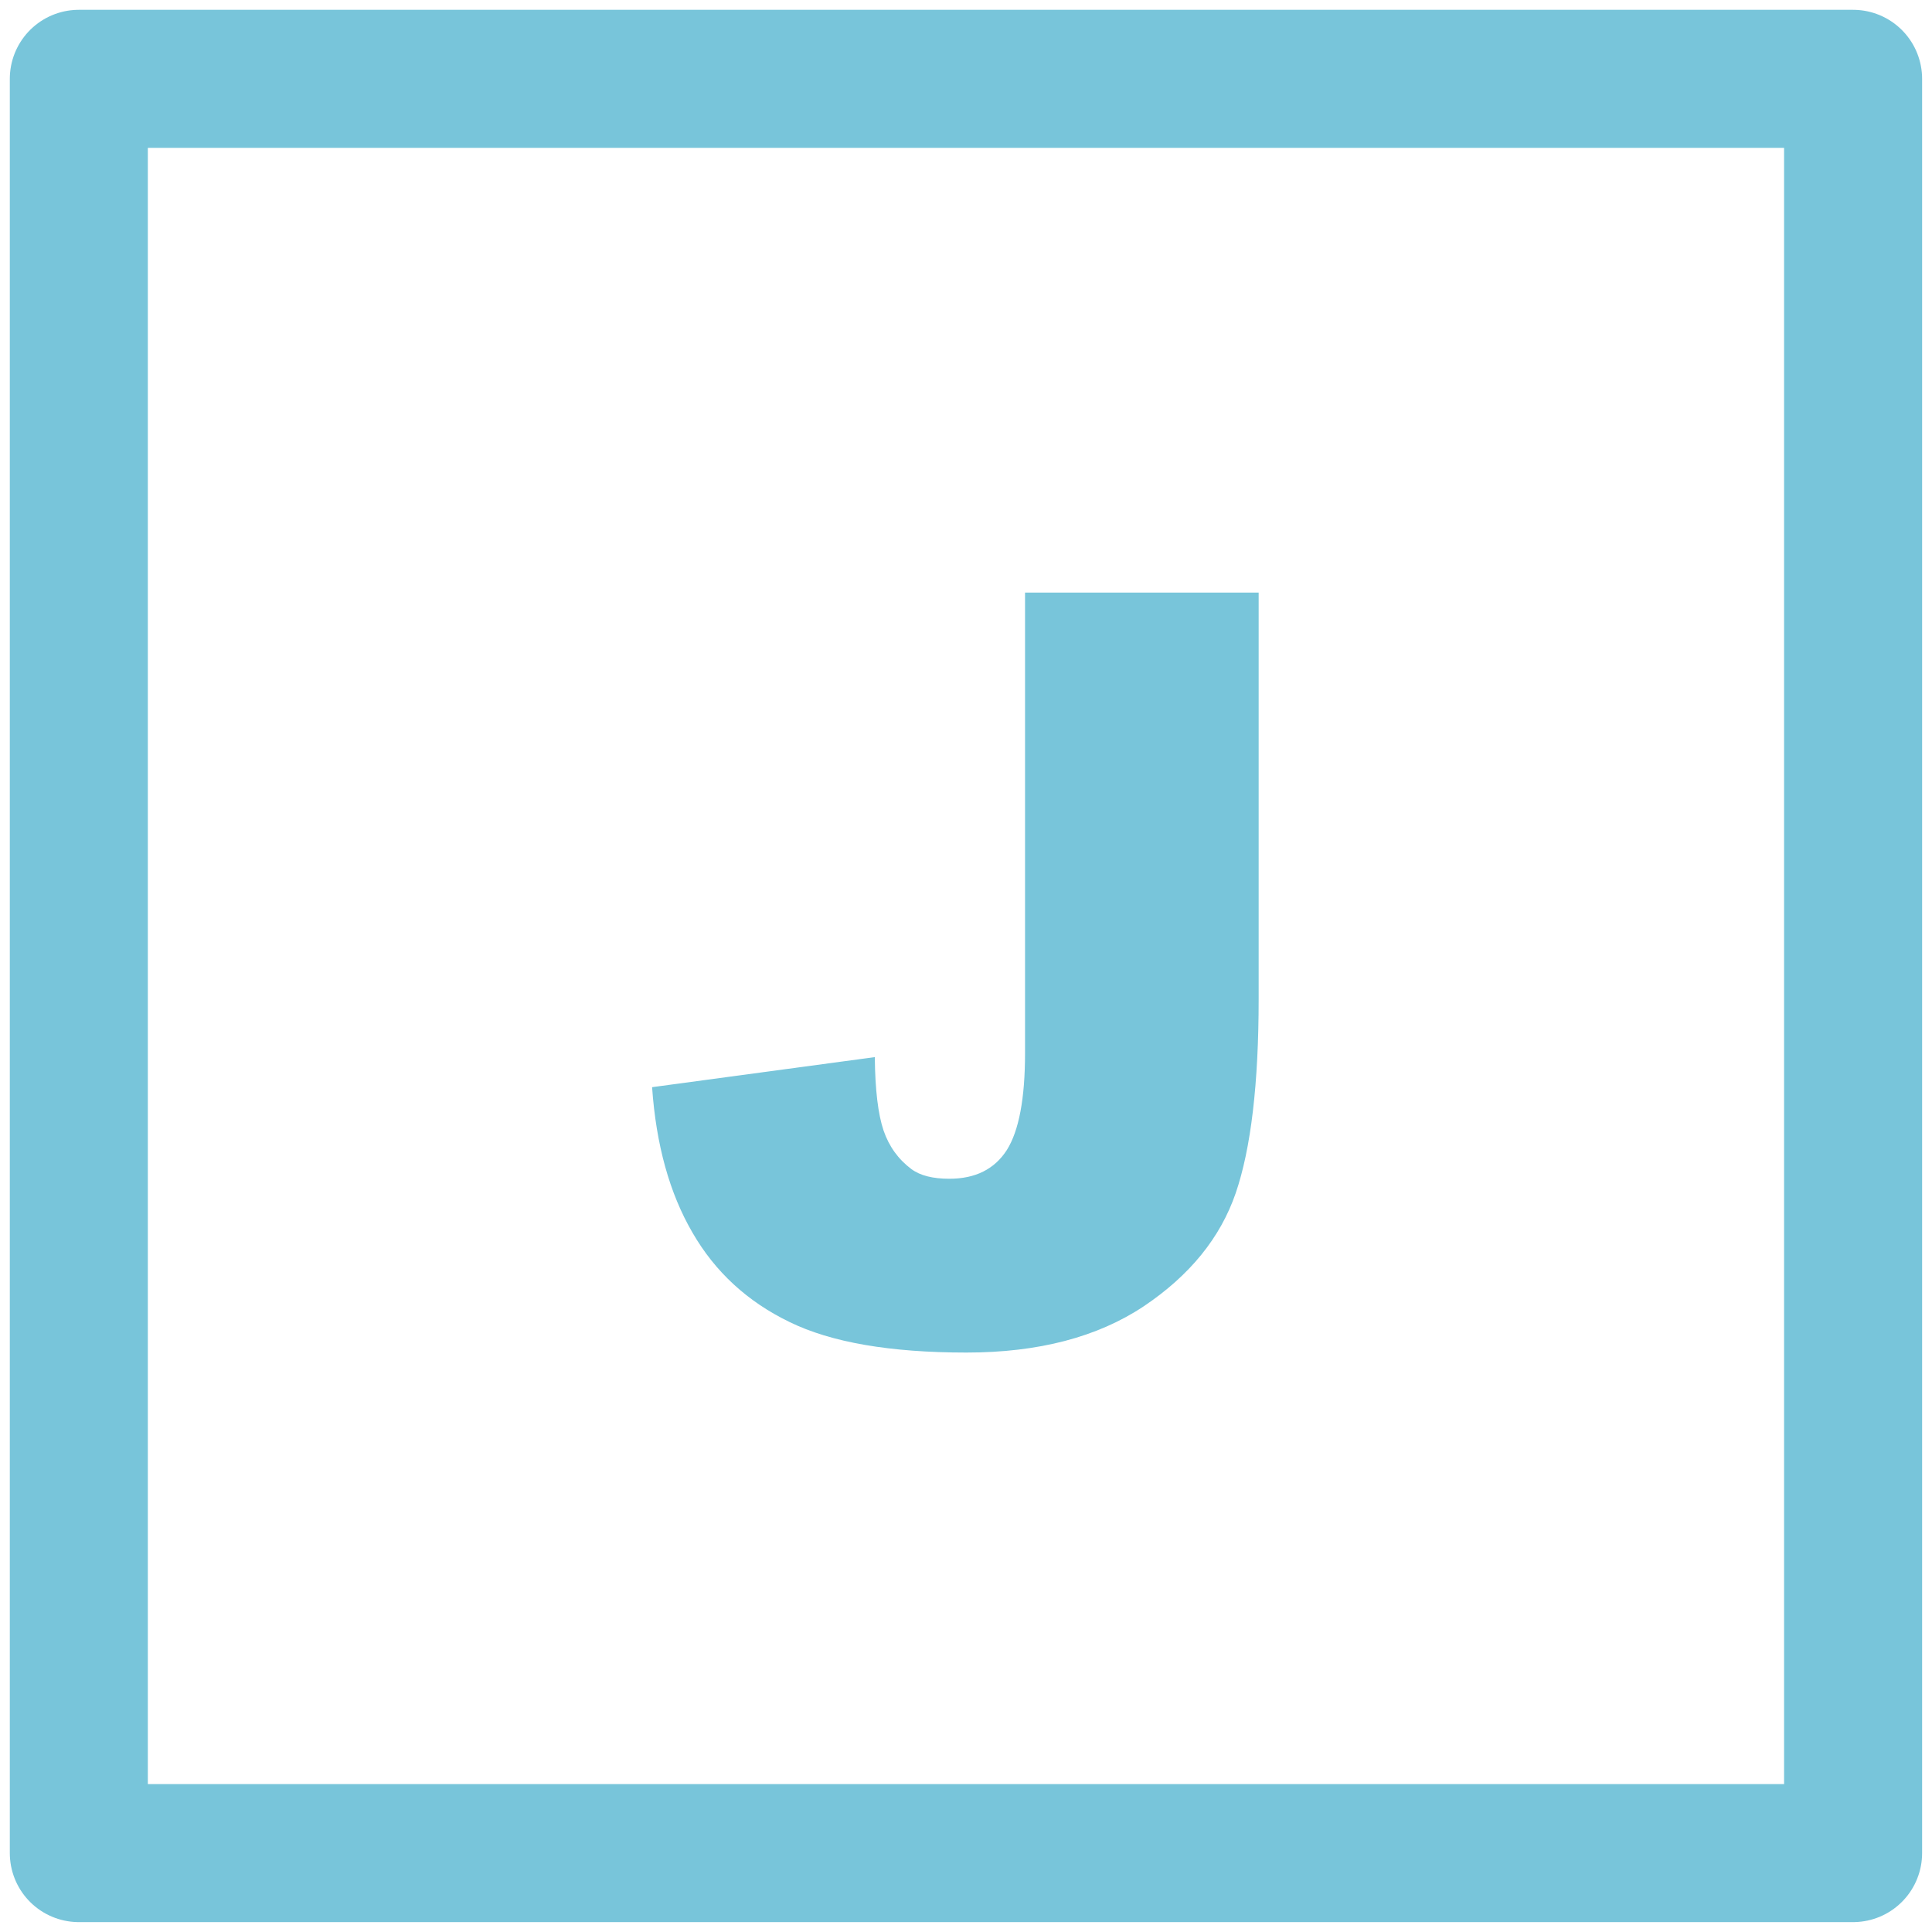
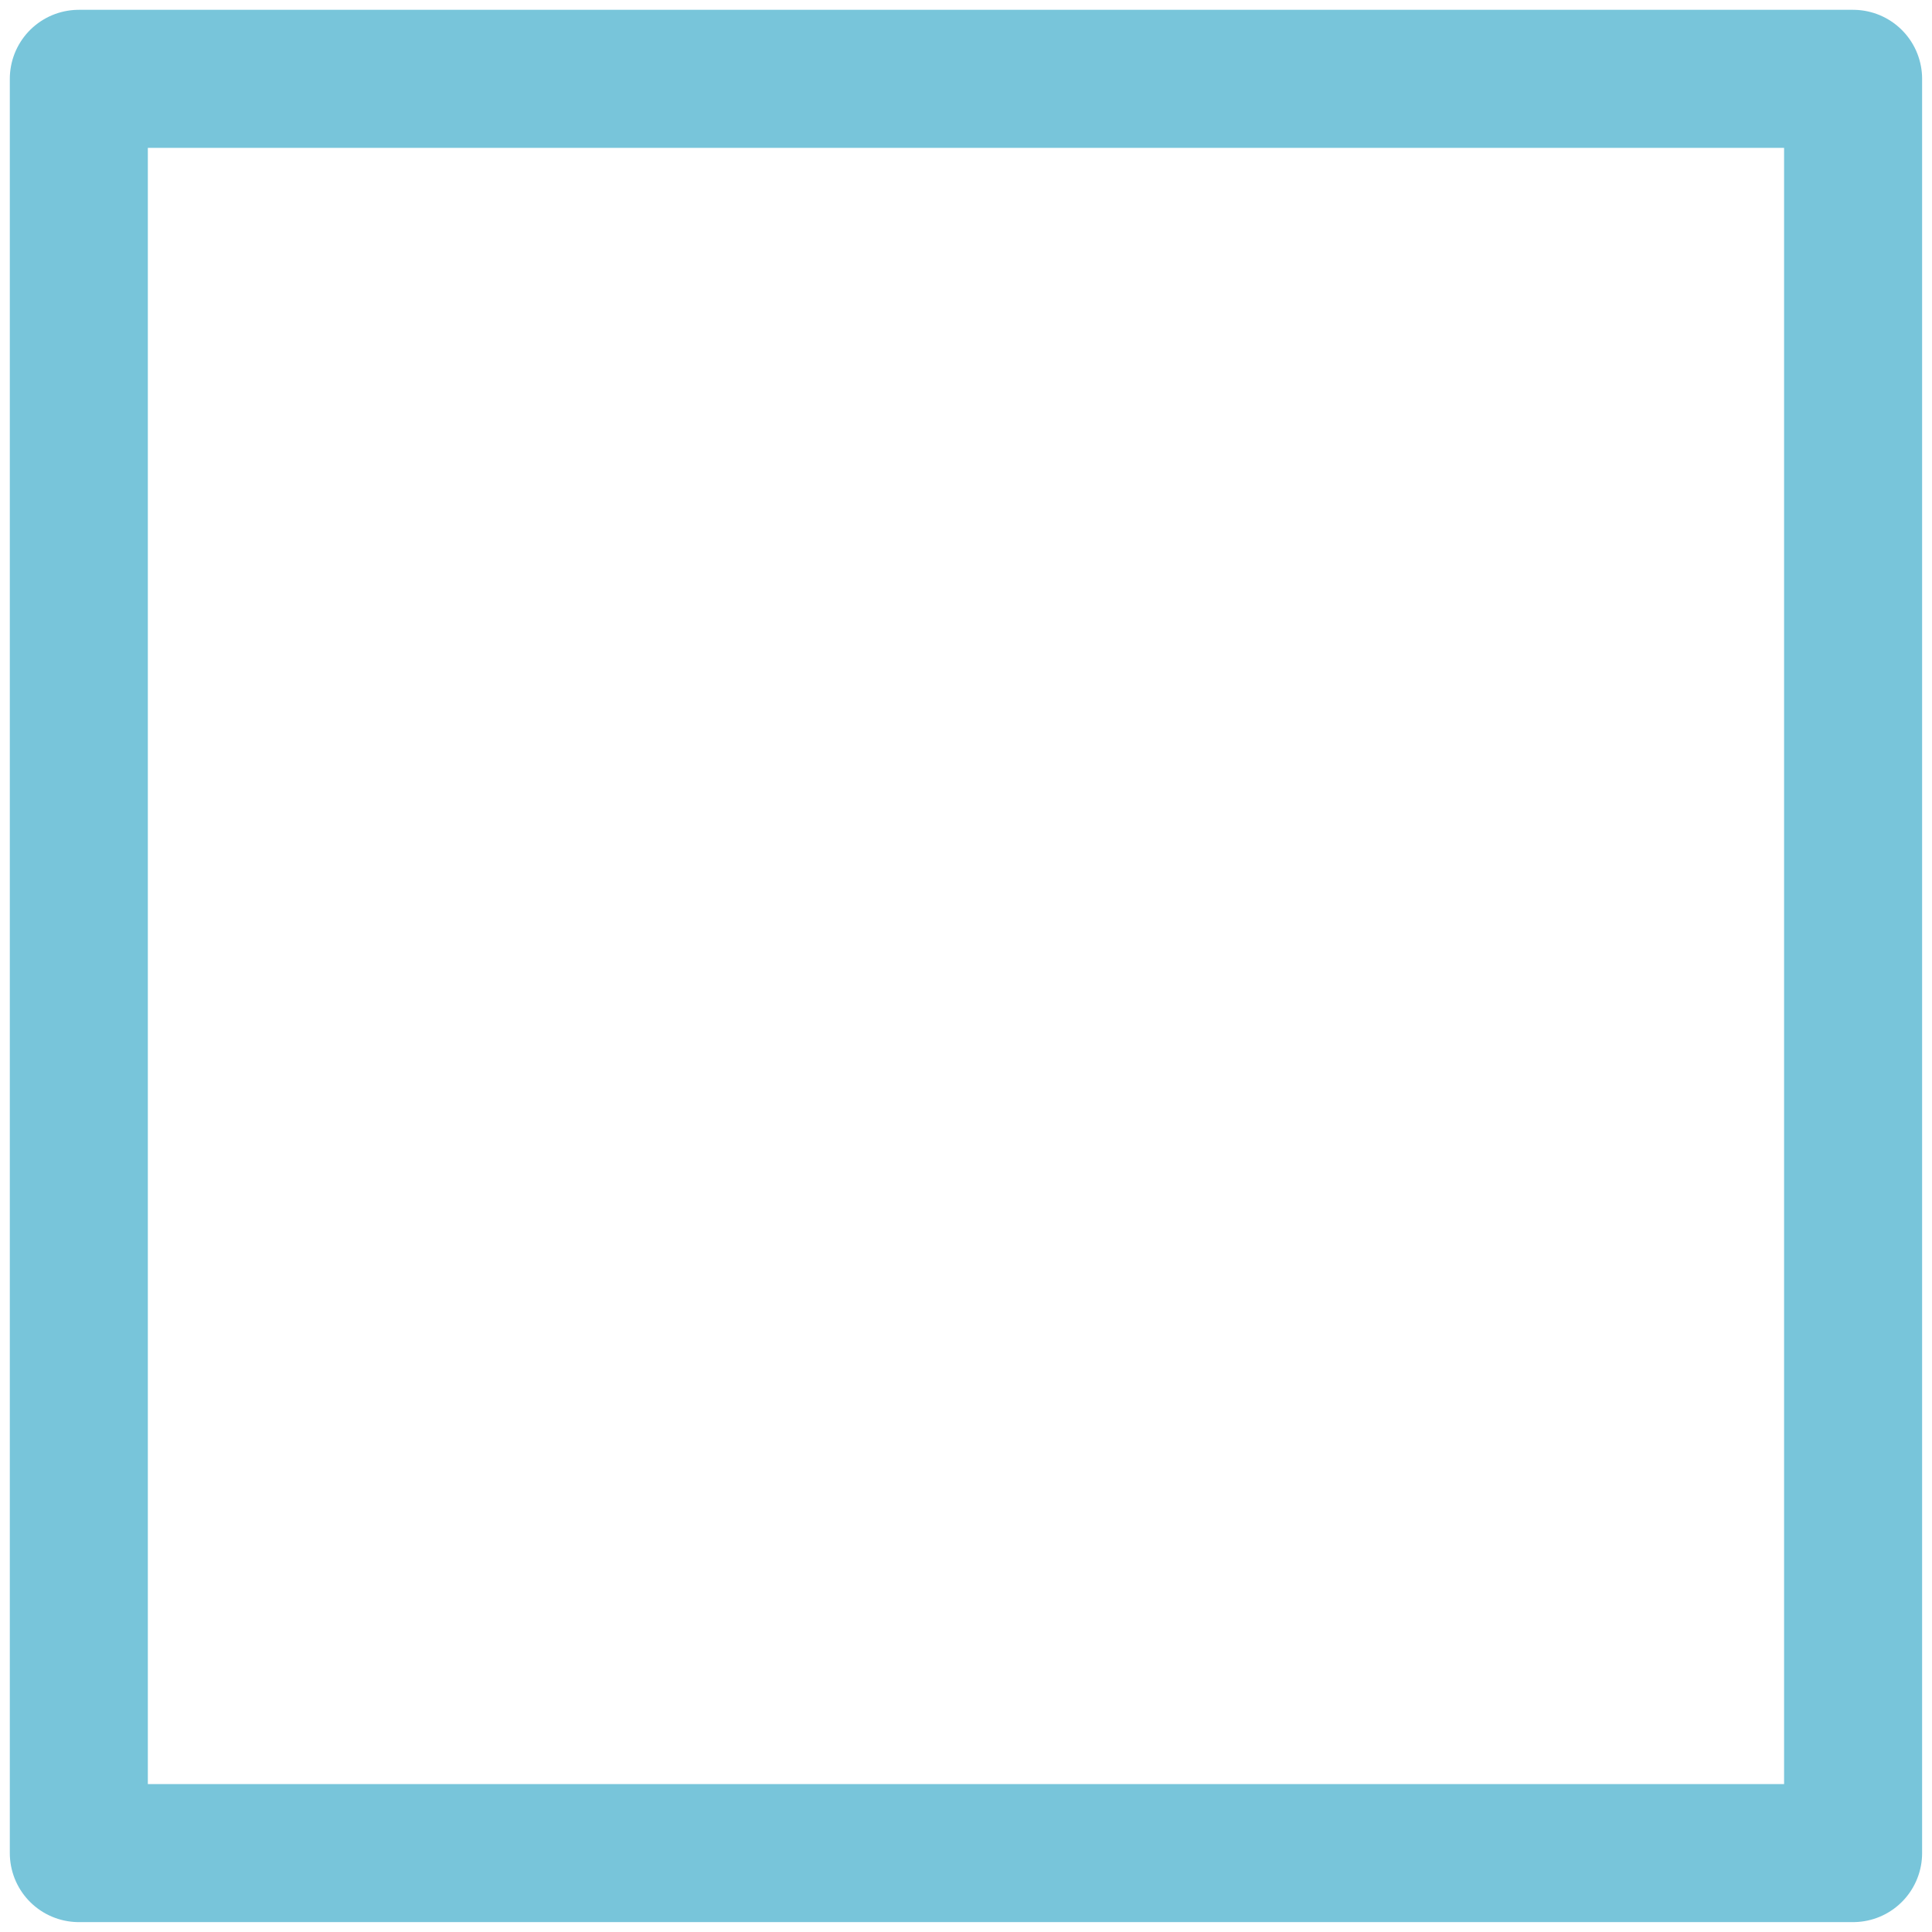
<svg xmlns="http://www.w3.org/2000/svg" xml:space="preserve" width="25px" height="25px" style="shape-rendering:geometricPrecision; text-rendering:geometricPrecision; image-rendering:optimizeQuality; fill-rule:evenodd; clip-rule:evenodd" viewBox="0 0 25 25">
  <defs>
    <style type="text/css">
   
    .str0 {stroke:#78C5DA;stroke-width:1.786;stroke-linecap:round;stroke-linejoin:round}
    .fil0 {fill:none}
    .fil1 {fill:#78C5DA;fill-rule:nonzero}
   
  </style>
  </defs>
  <g id="Vrstva_x0020_1">
    <rect class="fil0 str0" x="1.02" y="1.02" width="22.959" height="22.959" />
-     <path class="fil1" d="M13.264 7.668l3.023 0 0 5.254c0,1.103 -0.1,1.942 -0.297,2.517 -0.198,0.576 -0.593,1.064 -1.191,1.465 -0.598,0.398 -1.362,0.598 -2.294,0.598 -0.986,0 -1.749,-0.131 -2.29,-0.396 -0.543,-0.263 -0.962,-0.648 -1.255,-1.157 -0.295,-0.506 -0.47,-1.134 -0.522,-1.881l2.882 -0.389c0.004,0.426 0.043,0.742 0.113,0.949 0.071,0.207 0.191,0.373 0.359,0.499 0.116,0.086 0.28,0.126 0.493,0.126 0.336,0 0.584,-0.124 0.743,-0.371 0.157,-0.249 0.236,-0.668 0.236,-1.255l0 -5.96z" />
  </g>
</svg>